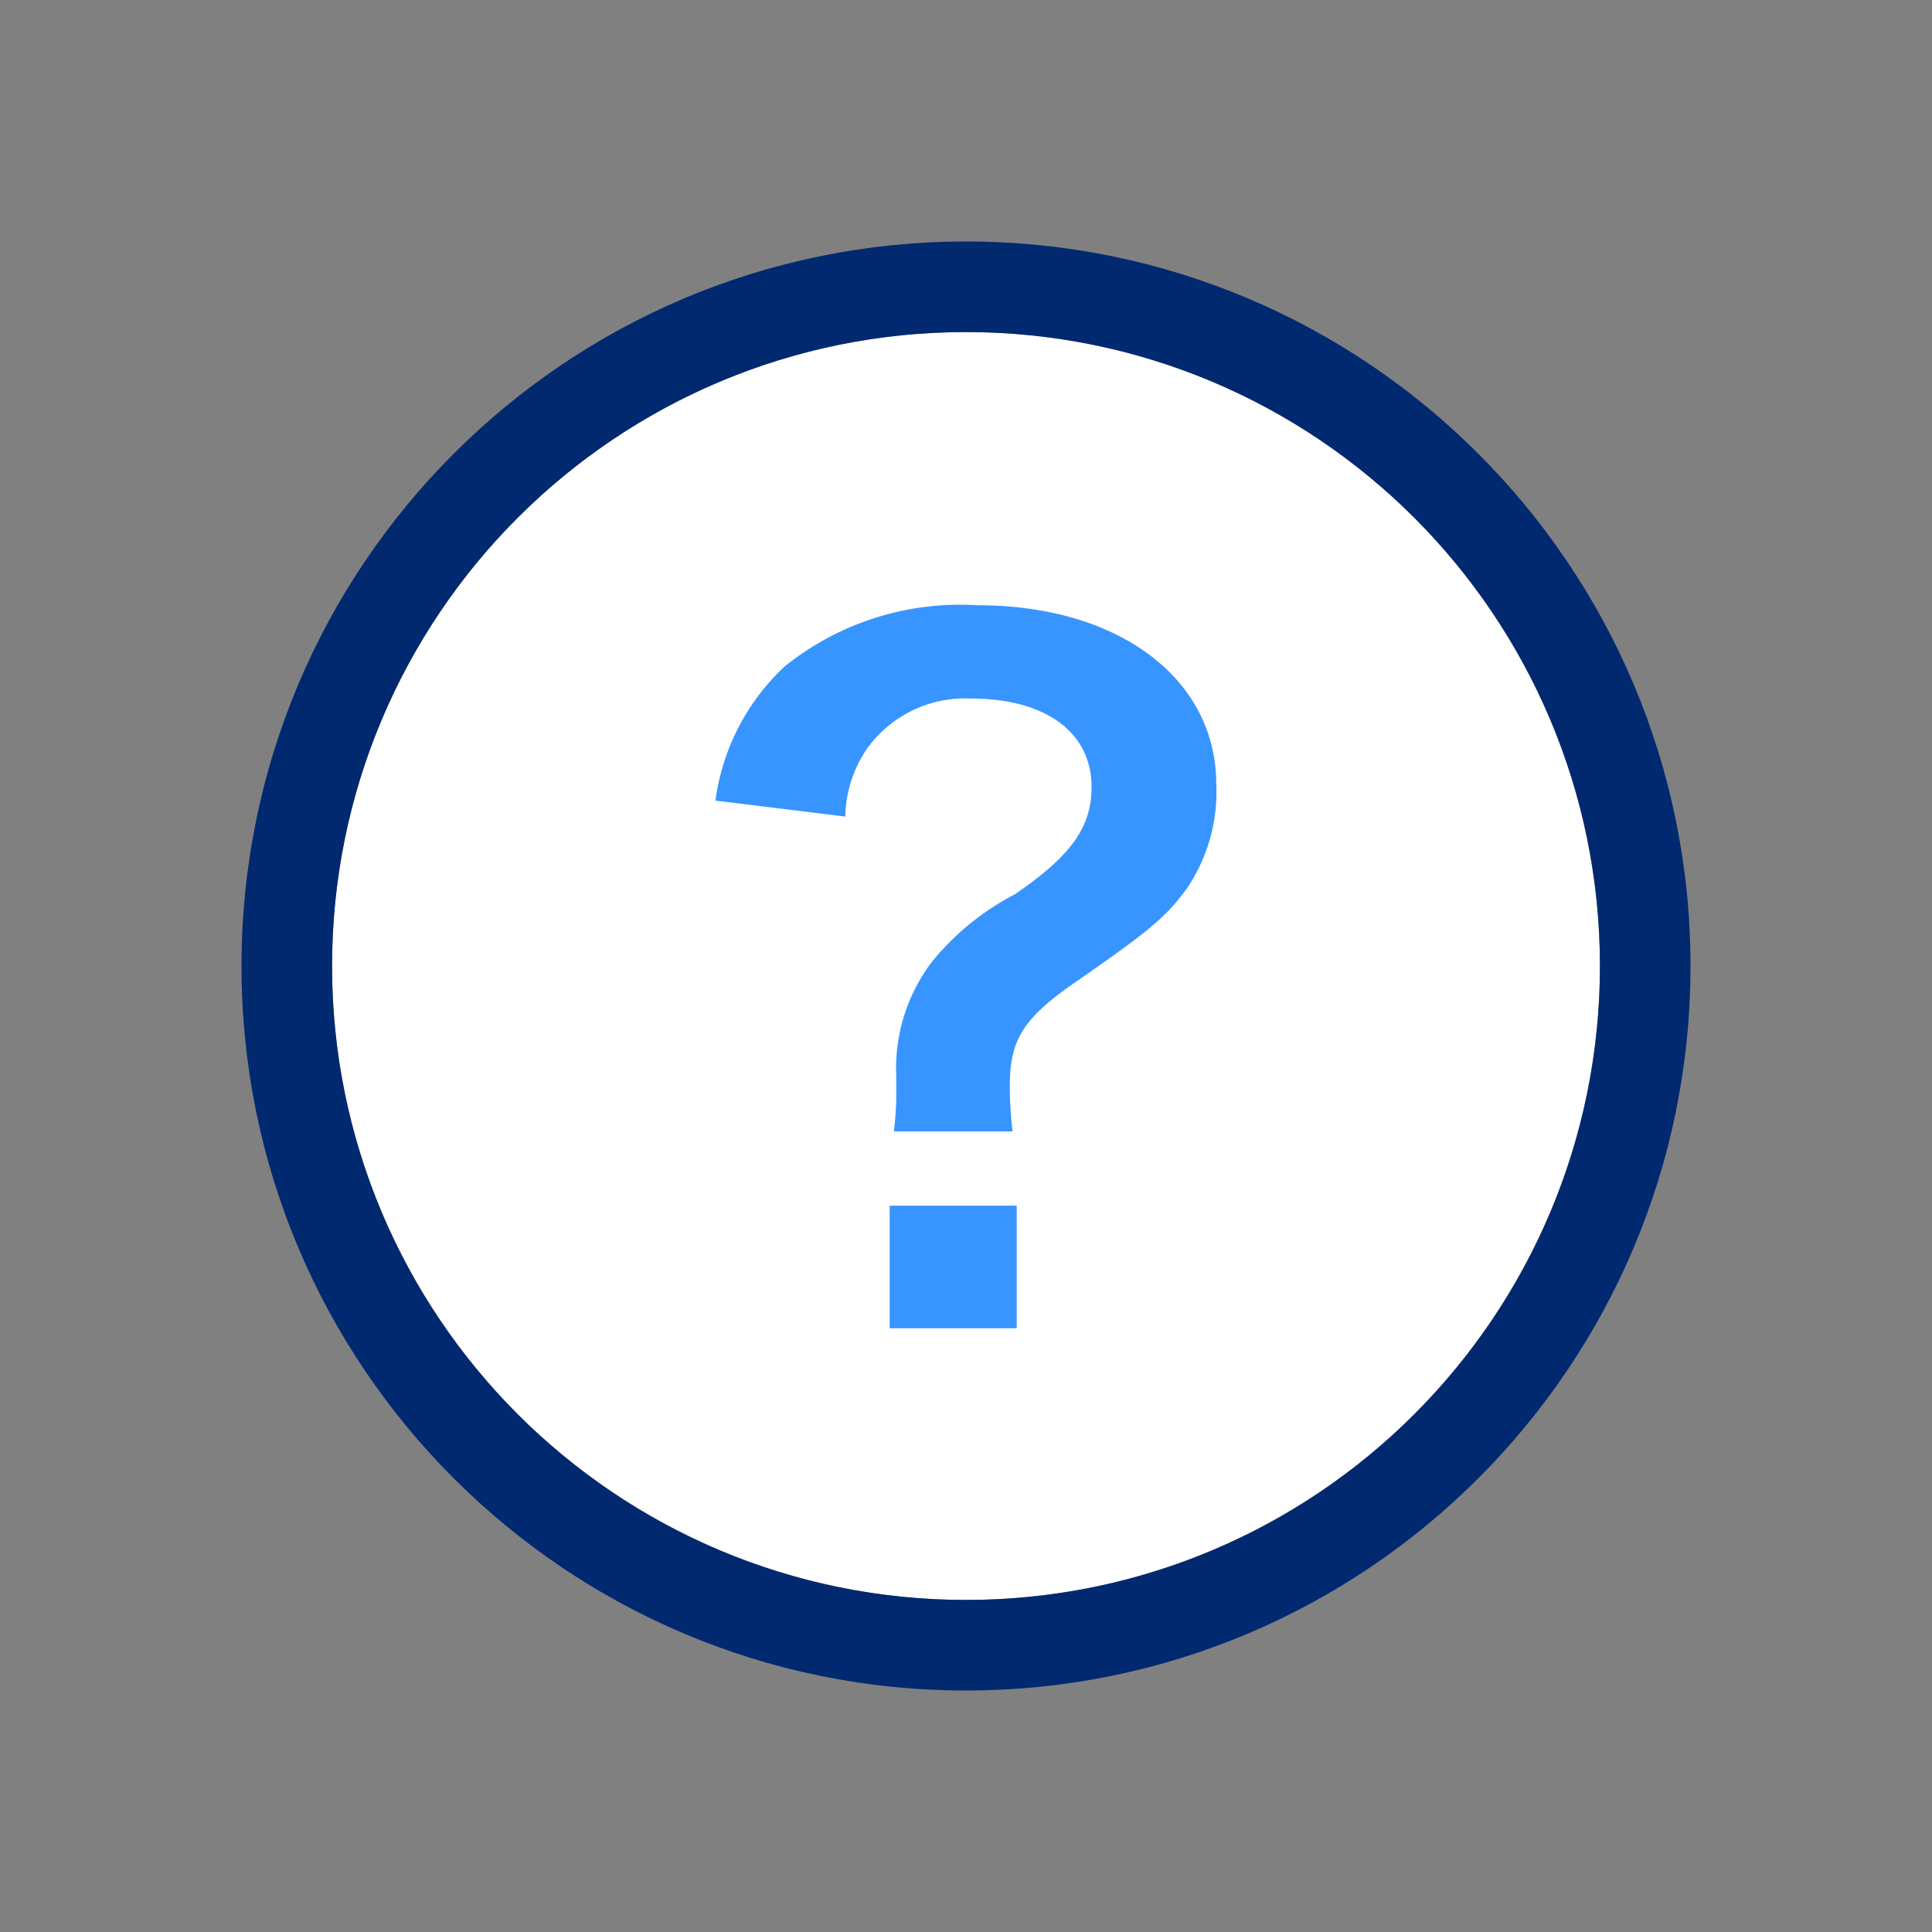
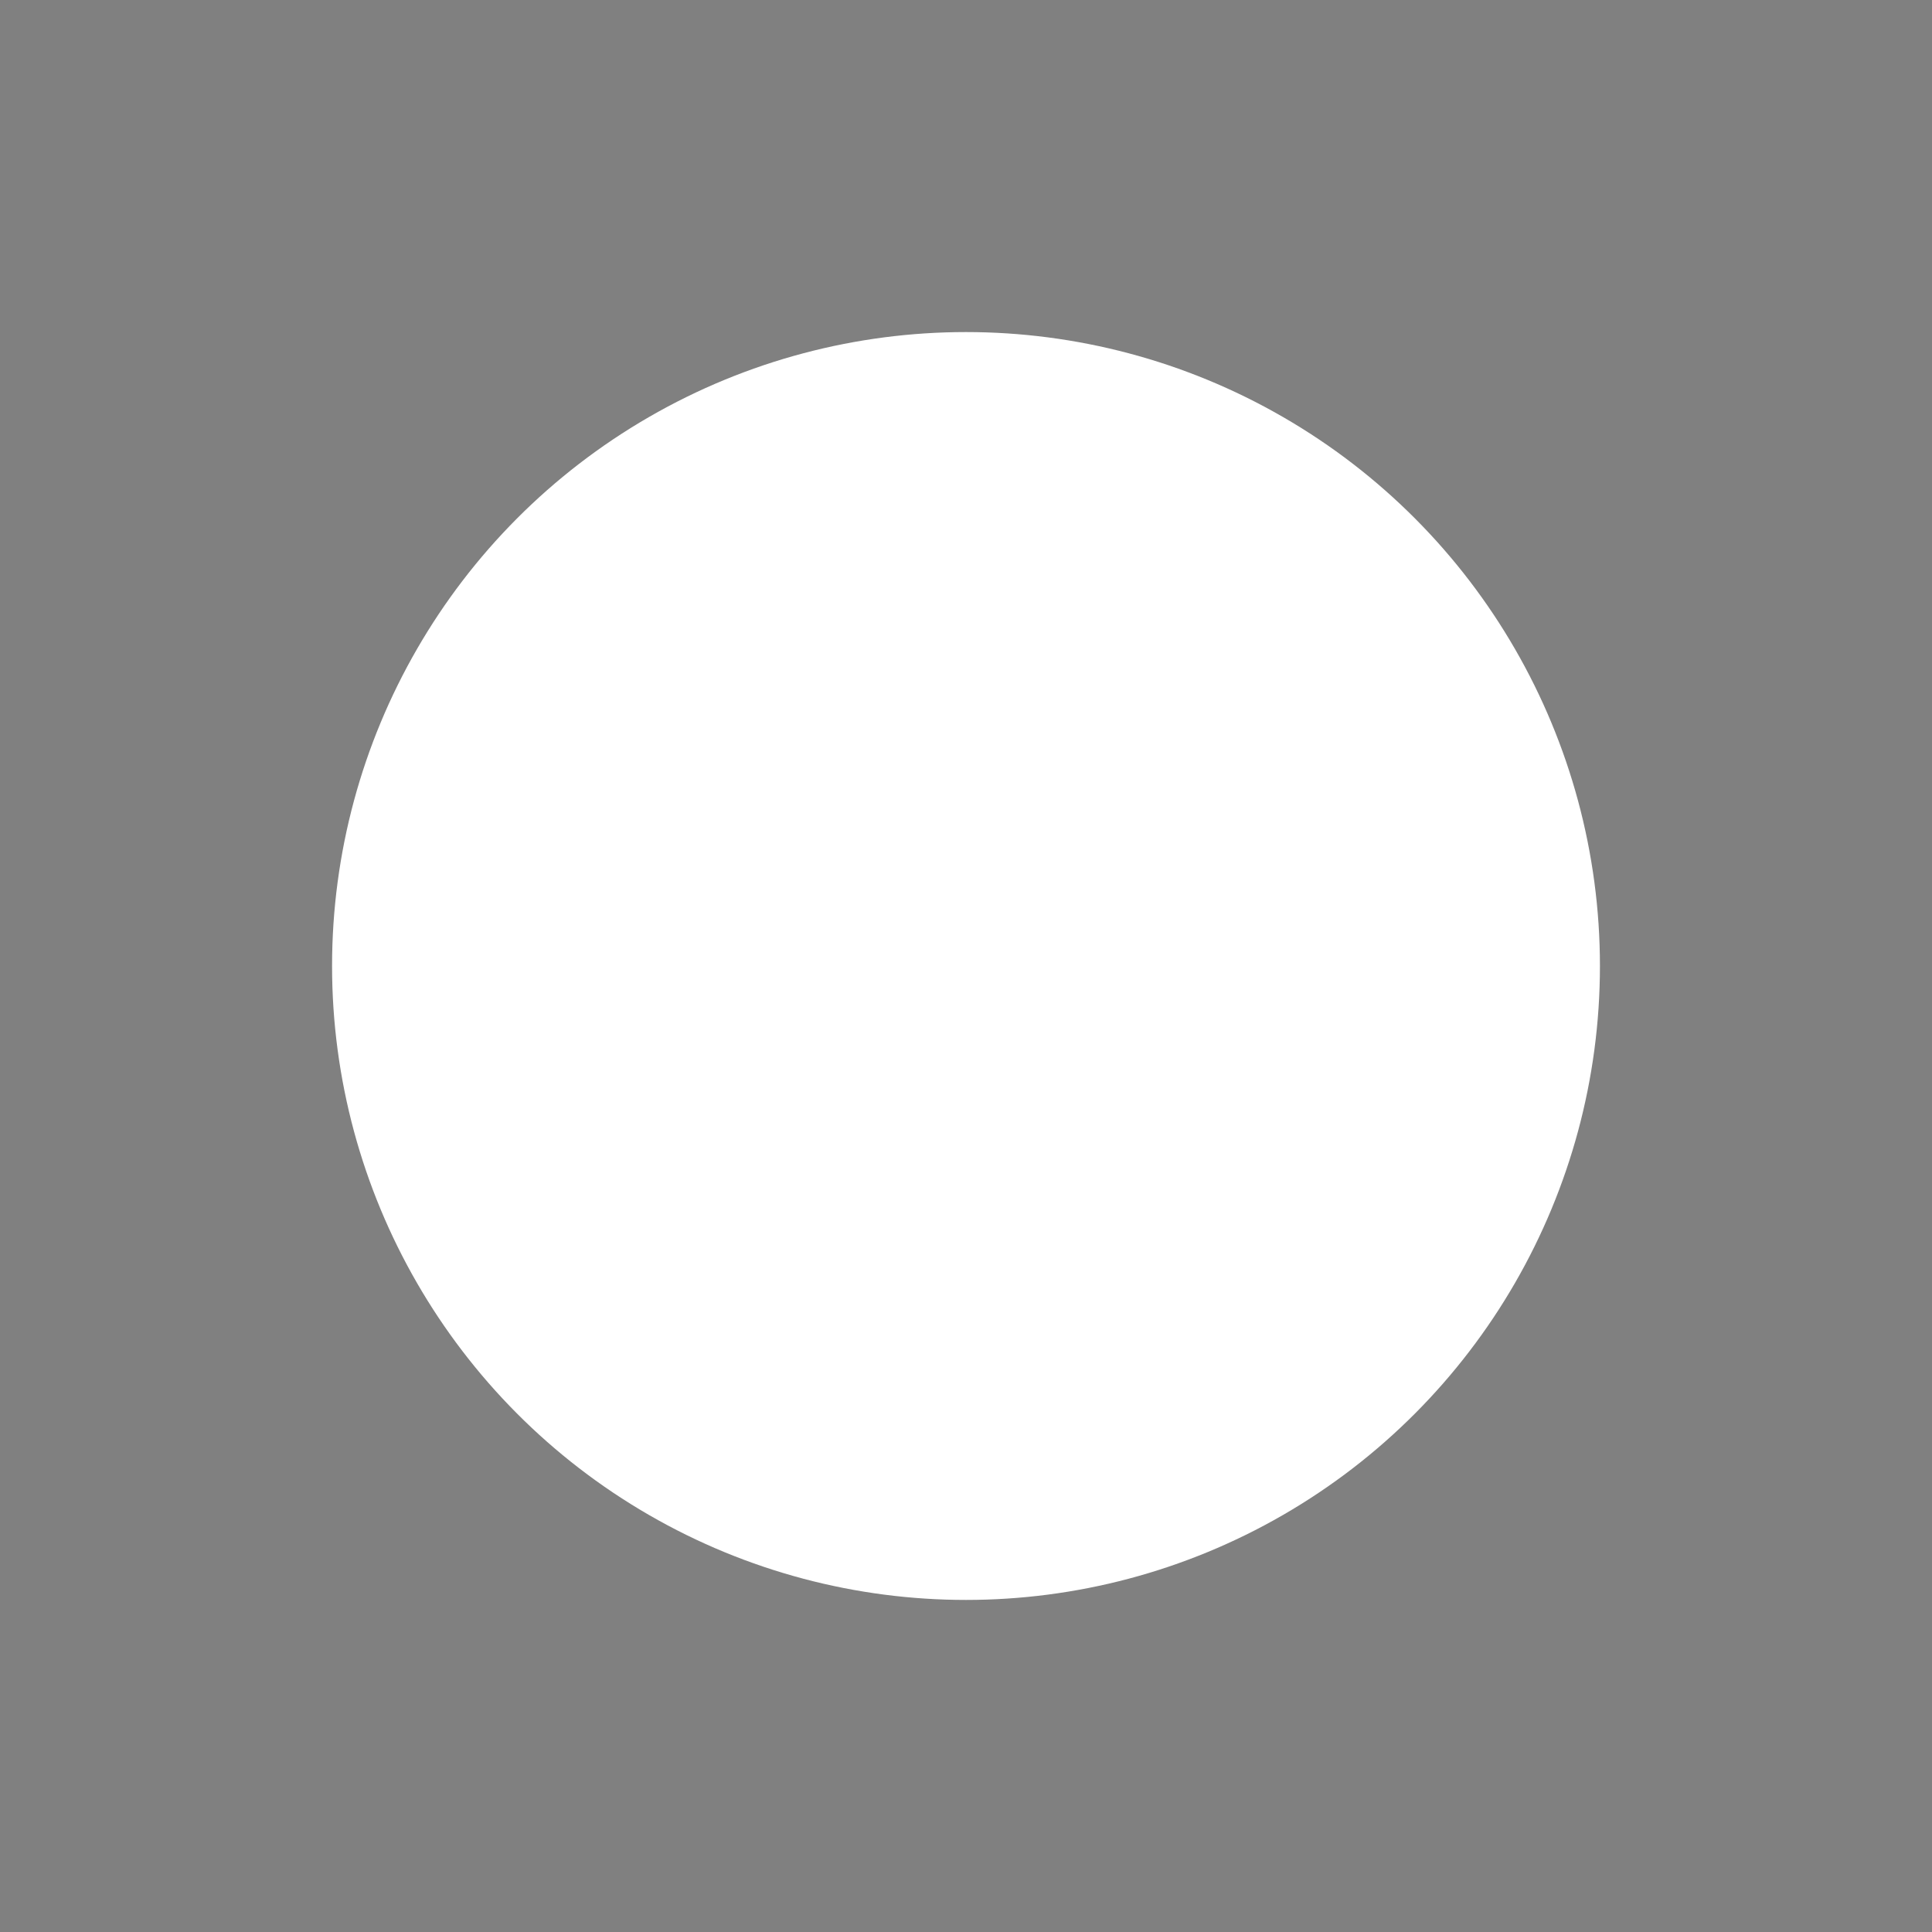
<svg xmlns="http://www.w3.org/2000/svg" width="64" height="64" viewBox="0 0 64 64" id="helpRoundColoredIcon">
  <rect x="0" y="0" width="64" height="64" fill="#808080" stroke="none" />
  <g transform="translate(8 8)" fill="none">
    <circle fill="#FFF" cx="24" cy="24" r="21" />
-     <path d="M24 0c13.255 0 24 10.745 24 24S37.255 48 24 48 0 37.255 0 24 10.745 0 24 0zm0 3C12.402 3 3 12.402 3 24s9.402 21 21 21 21-9.402 21-21S35.598 3 24 3z" fill="#002970" />
-     <path d="M25.54 29.48a14 14 0 01-.09-1.48c0-1.57.44-2.28 2.27-3.53 2.38-1.65 2.9-2.1 3.57-3a5.68 5.68 0 001-3.49c0-3.5-3.23-5.93-7.9-5.93A9.29 9.29 0 0018 14.07a7.43 7.43 0 00-2.3 4.45l4.3.53a4.15 4.15 0 01.7-2.22 4 4 0 013.46-1.69c2.49 0 4 1.13 4 2.93 0 1.34-.69 2.29-2.55 3.56a8.71 8.71 0 00-2.73 2.22 5.84 5.84 0 00-1.19 3.82v.57c0 .415-.027.829-.08 1.24h3.93zm.14 6.52v-4.06h-4.21V36h4.21z" fill="#3895FF" />
  </g>
</svg>